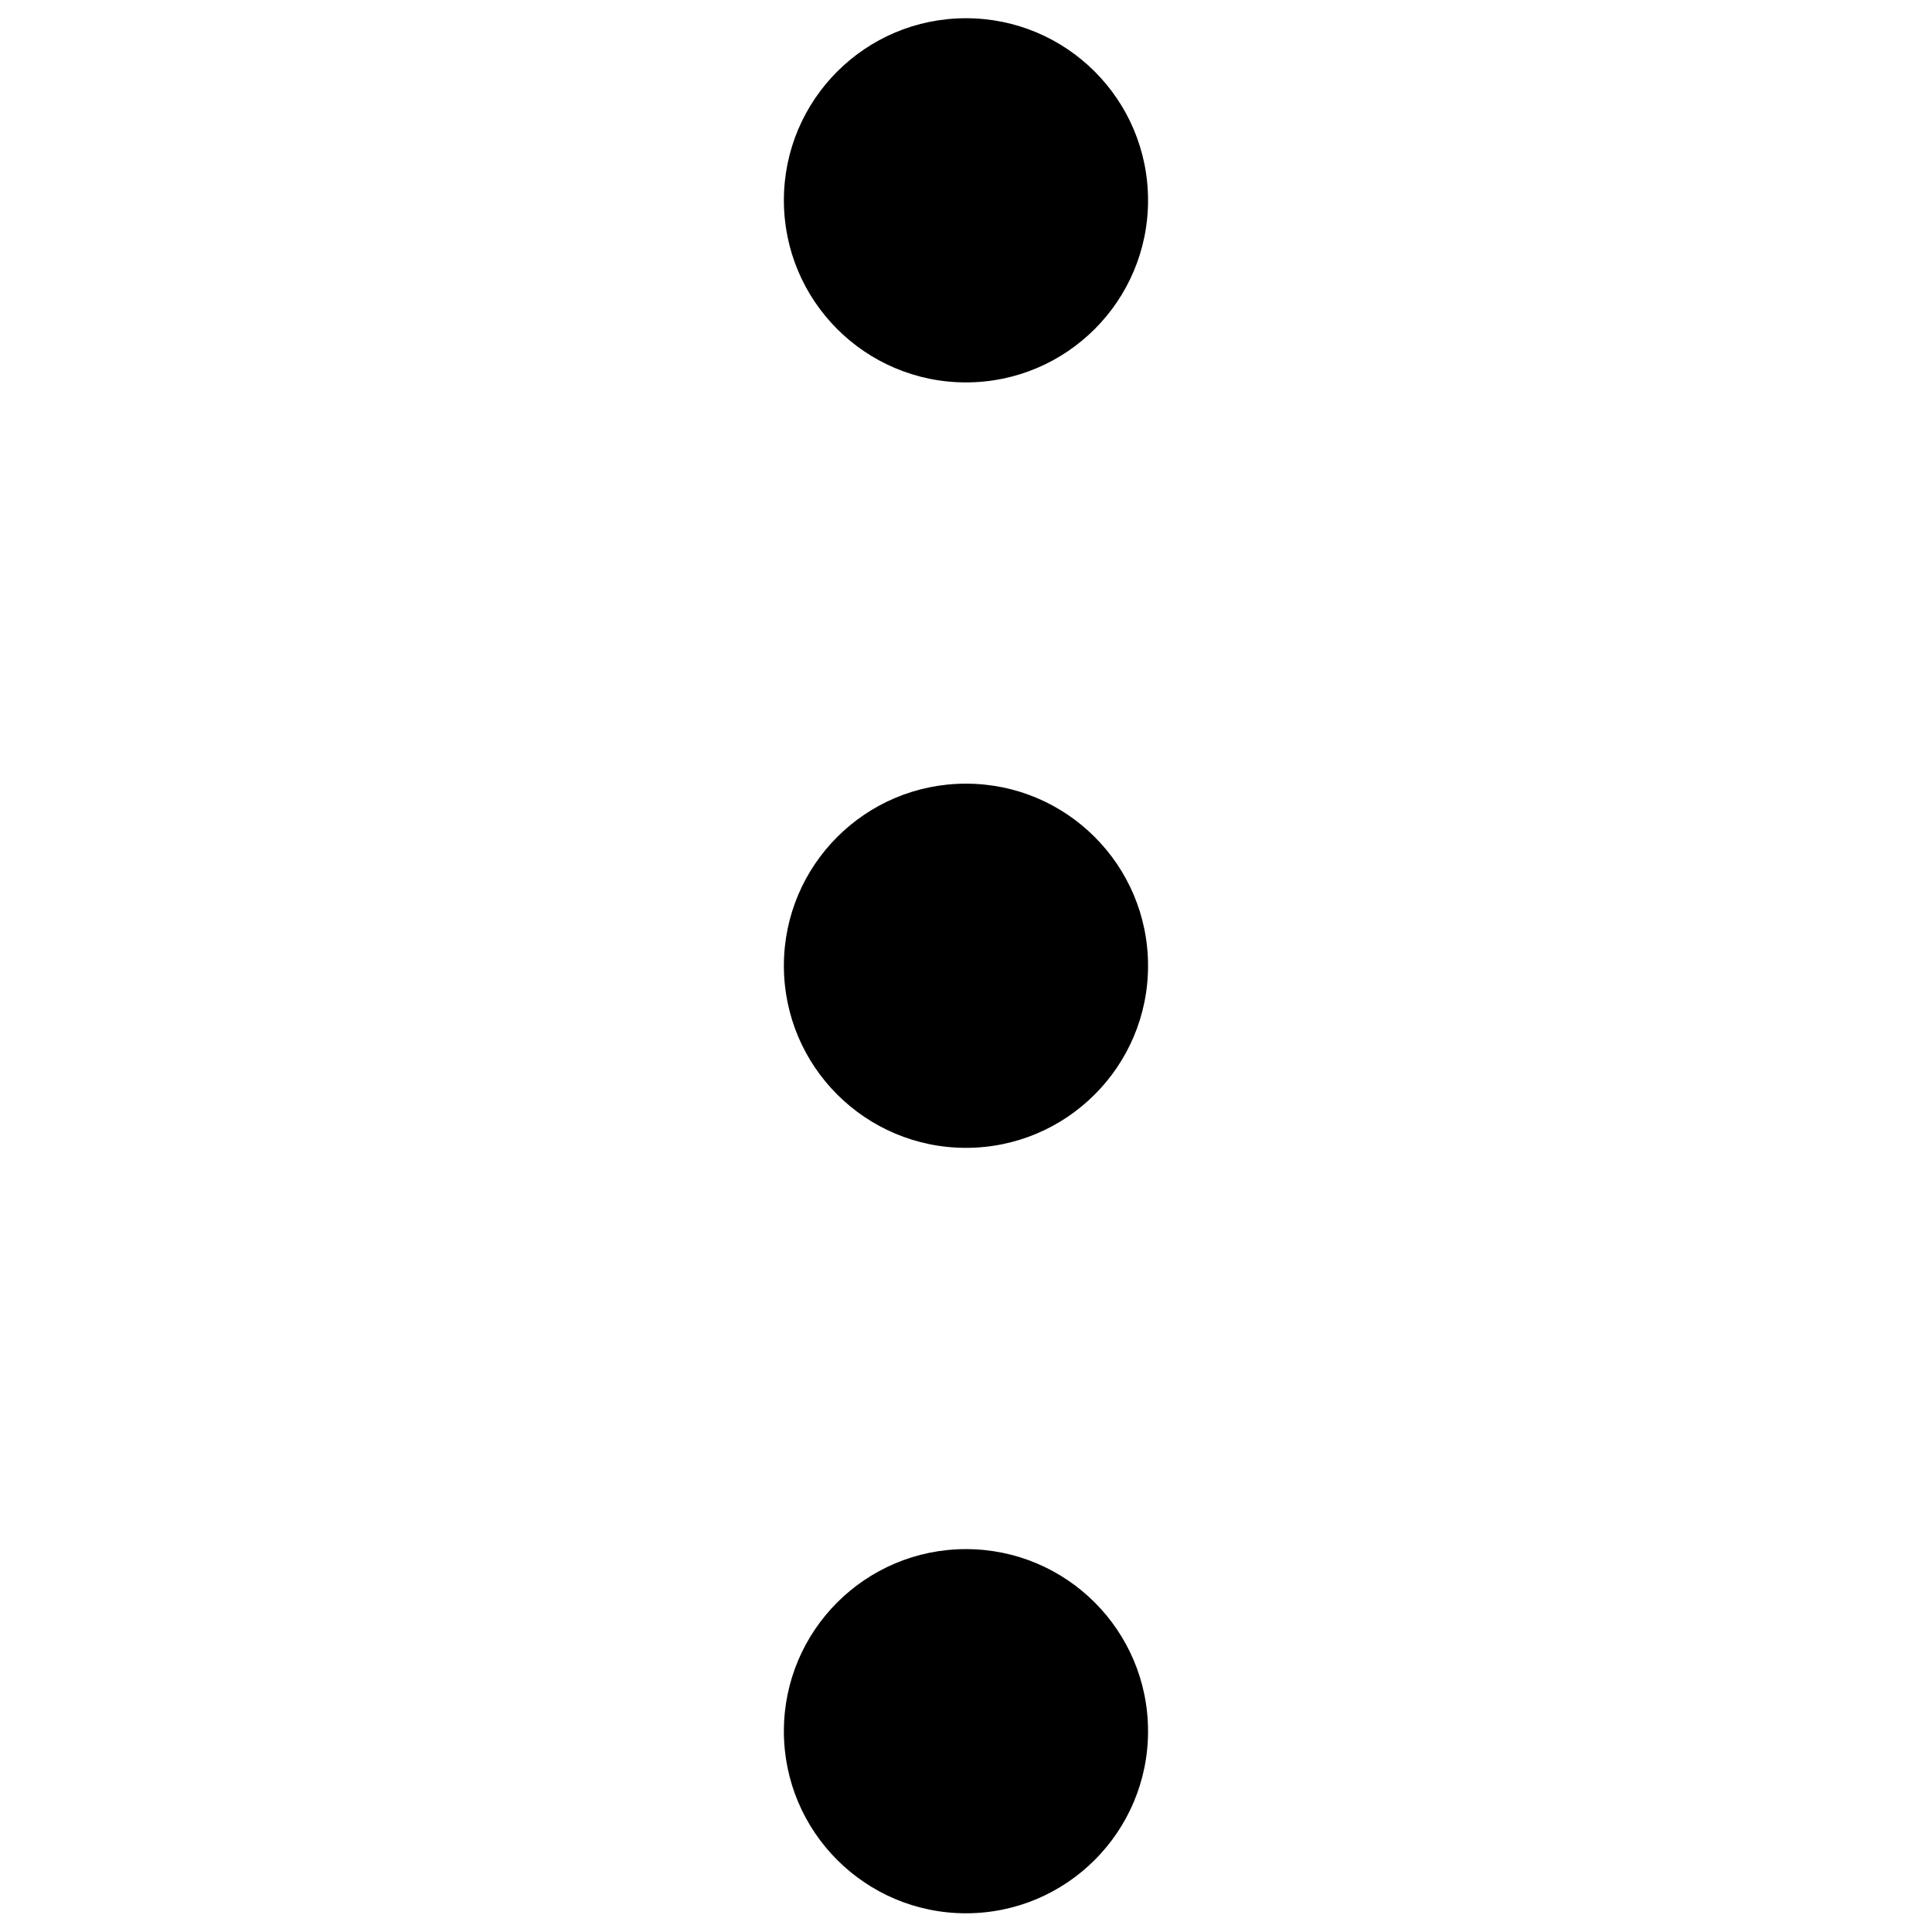
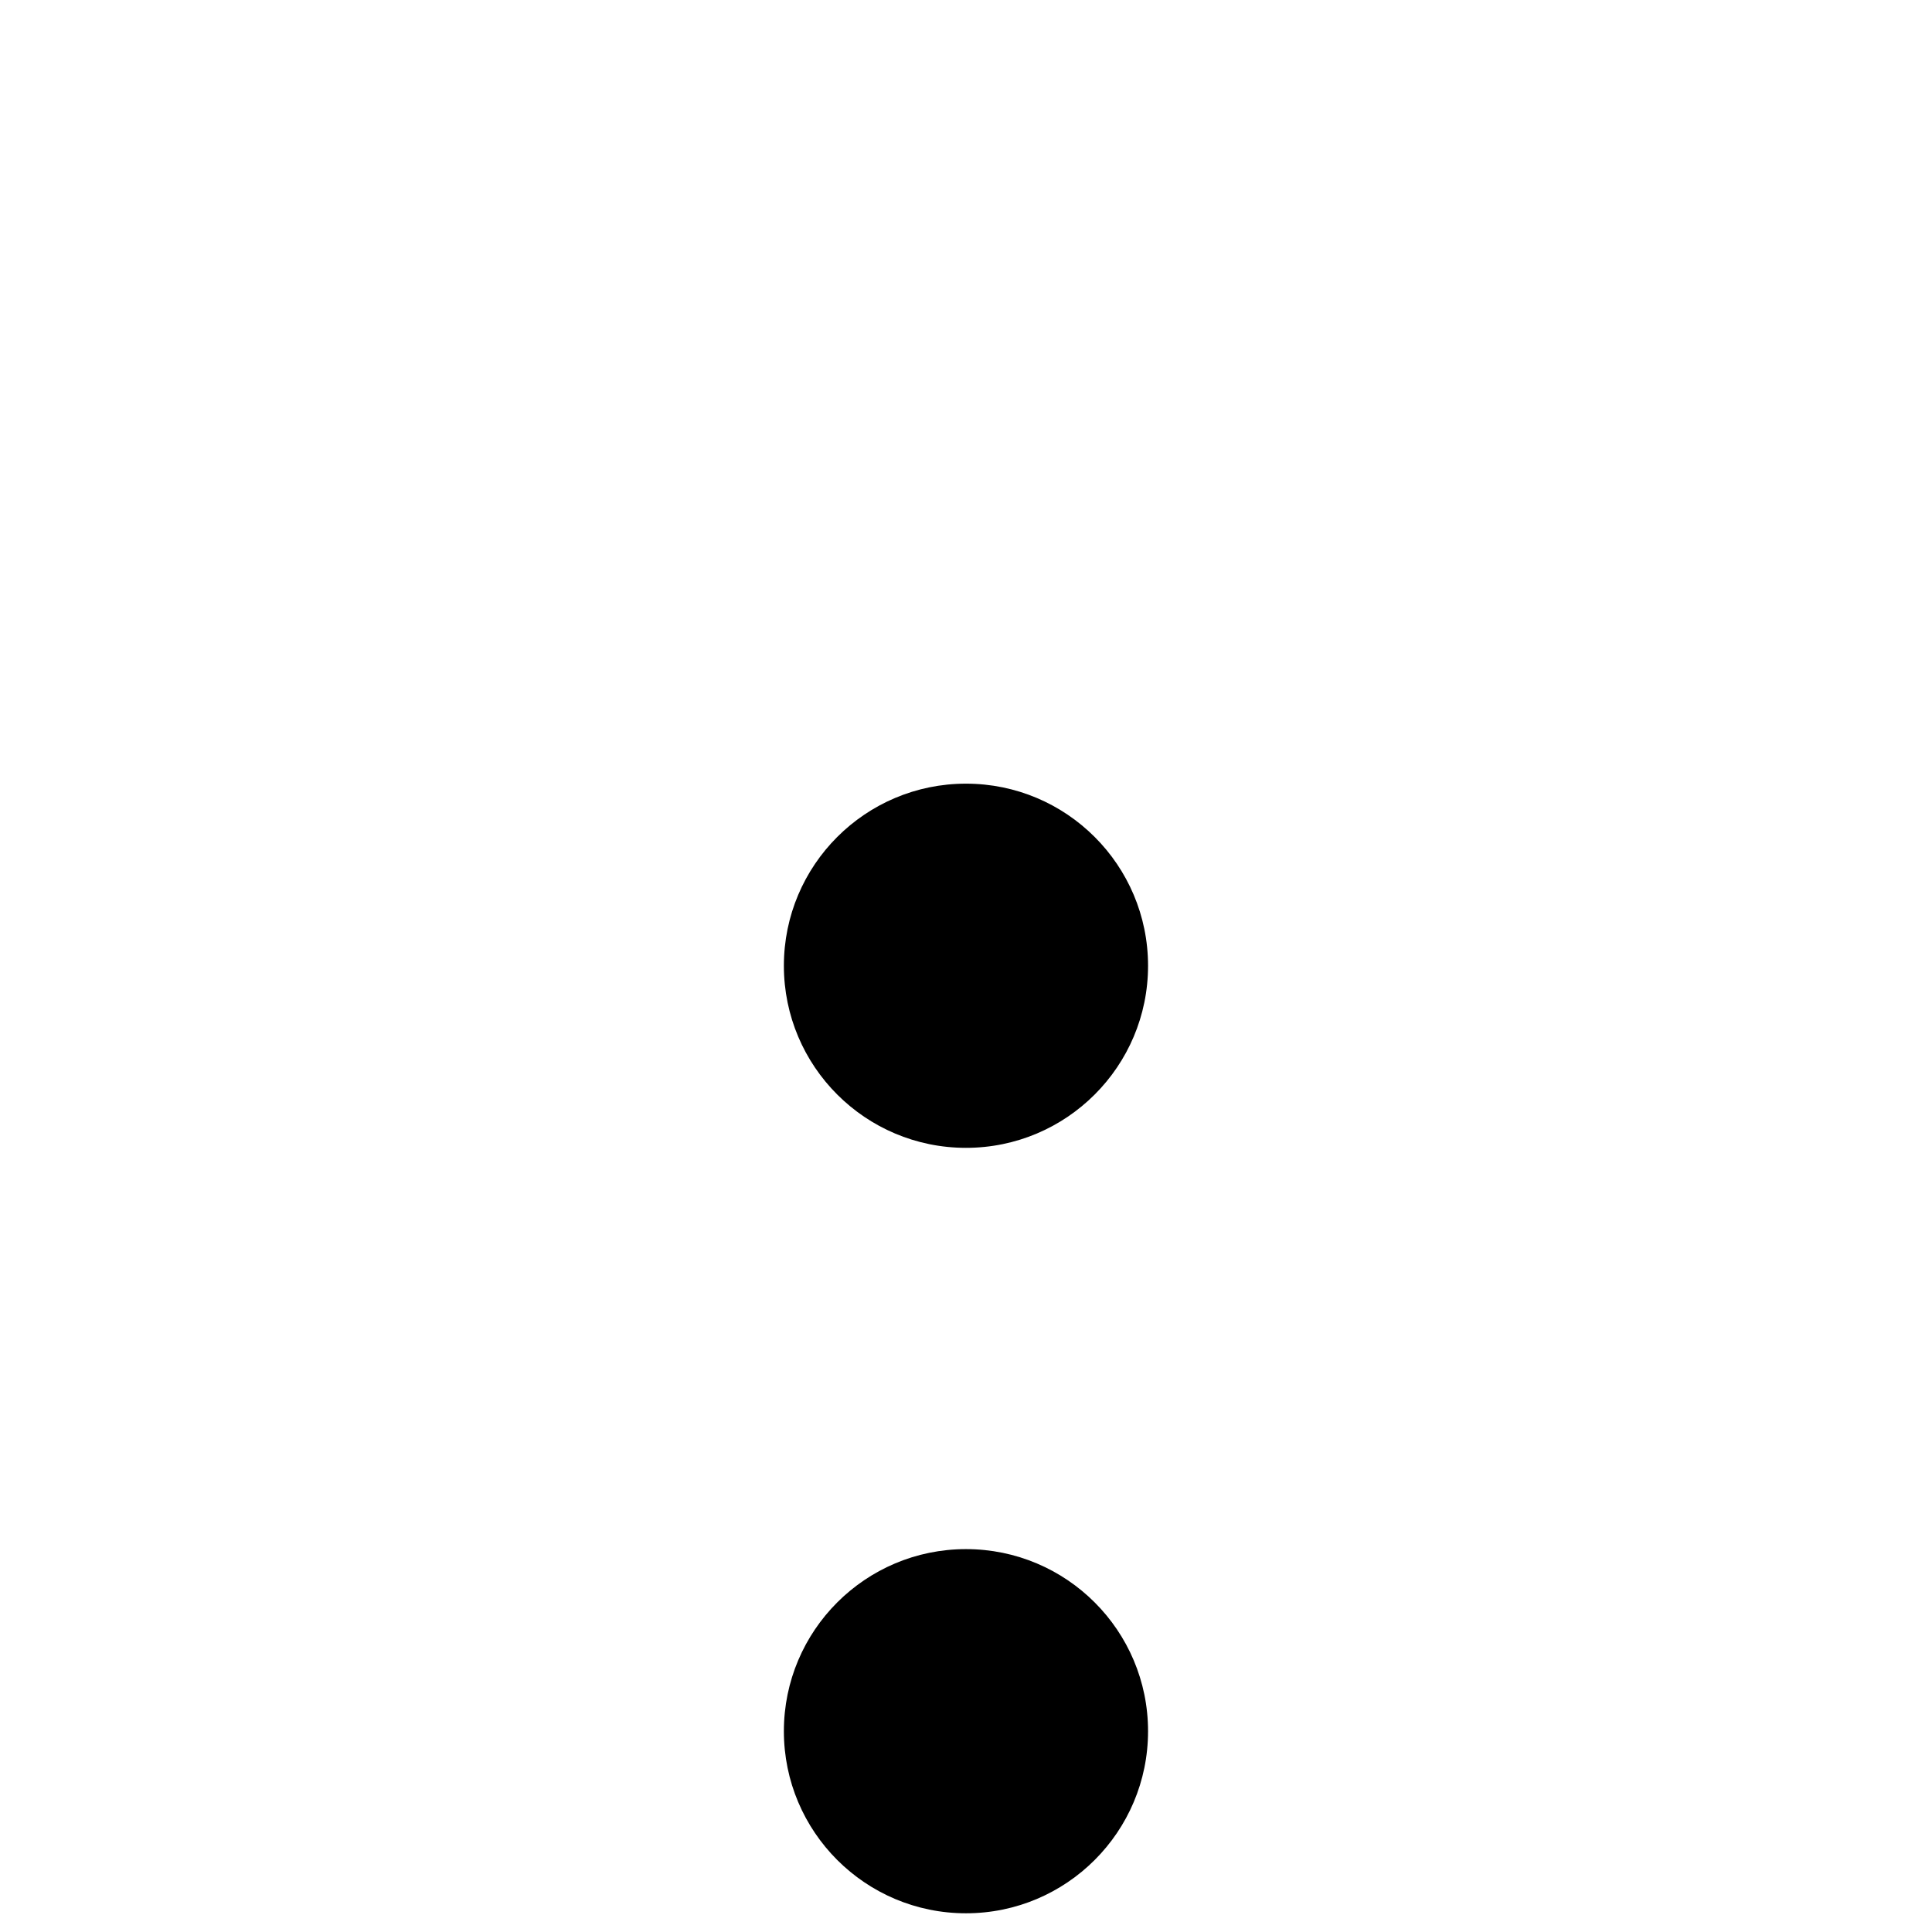
<svg xmlns="http://www.w3.org/2000/svg" width="800px" height="800px" version="1.1" viewBox="144 144 512 512">
  <defs>
    <clipPath id="b">
-       <path d="m351 148.09h98v97.906h-98z" />
-     </clipPath>
+       </clipPath>
    <clipPath id="a">
      <path d="m351 554h98v97.902h-98z" />
    </clipPath>
  </defs>
  <g clip-path="url(#b)">
    <path d="m399.99 245.34c-26.652 0-48.254-21.605-48.254-48.254 0-26.652 21.602-48.254 48.254-48.254 26.648 0 48.254 21.602 48.254 48.254 0 26.648-21.605 48.254-48.254 48.254" fill-rule="evenodd" />
  </g>
  <path d="m399.99 448.19c-26.652 0-48.254-21.605-48.254-48.254 0-26.652 21.602-48.258 48.254-48.258 26.648 0 48.254 21.605 48.254 48.258 0 26.648-21.605 48.254-48.254 48.254" fill-rule="evenodd" />
  <g clip-path="url(#a)">
    <path d="m399.99 651.04c-26.652 0-48.254-21.602-48.254-48.254 0-26.648 21.602-48.254 48.254-48.254 26.648 0 48.254 21.605 48.254 48.254 0 26.652-21.605 48.254-48.254 48.254" fill-rule="evenodd" />
  </g>
</svg>